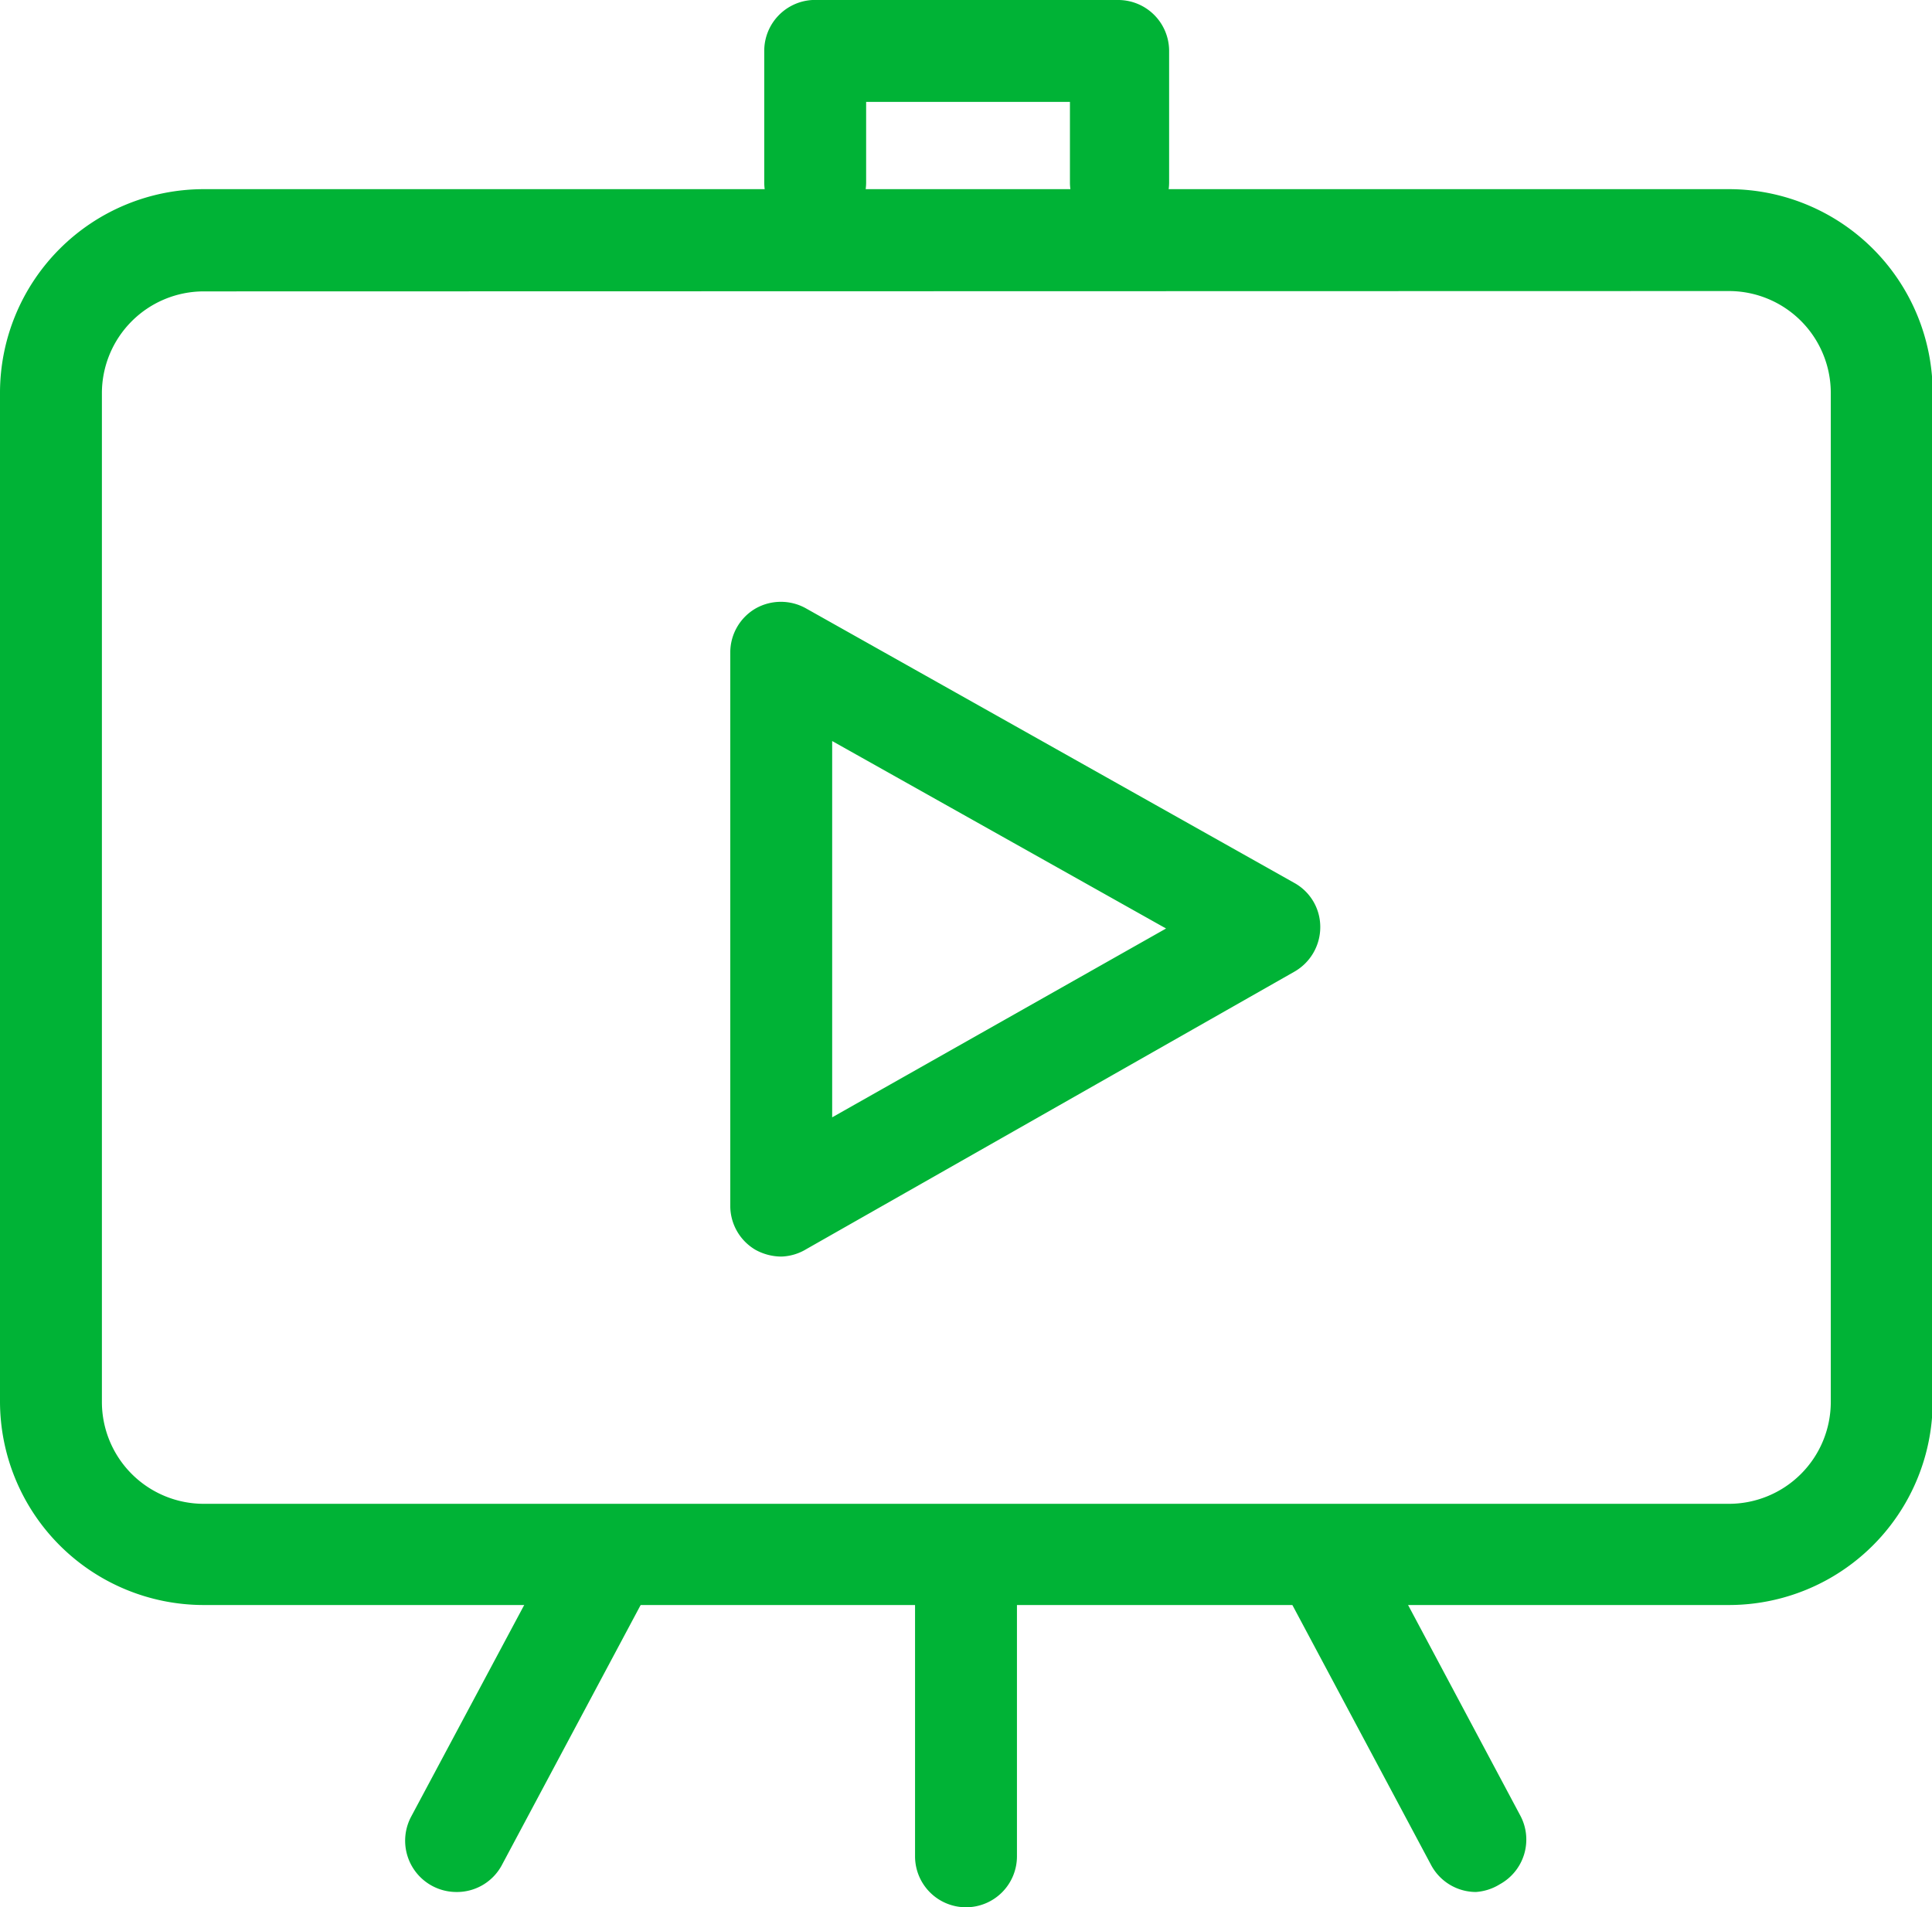
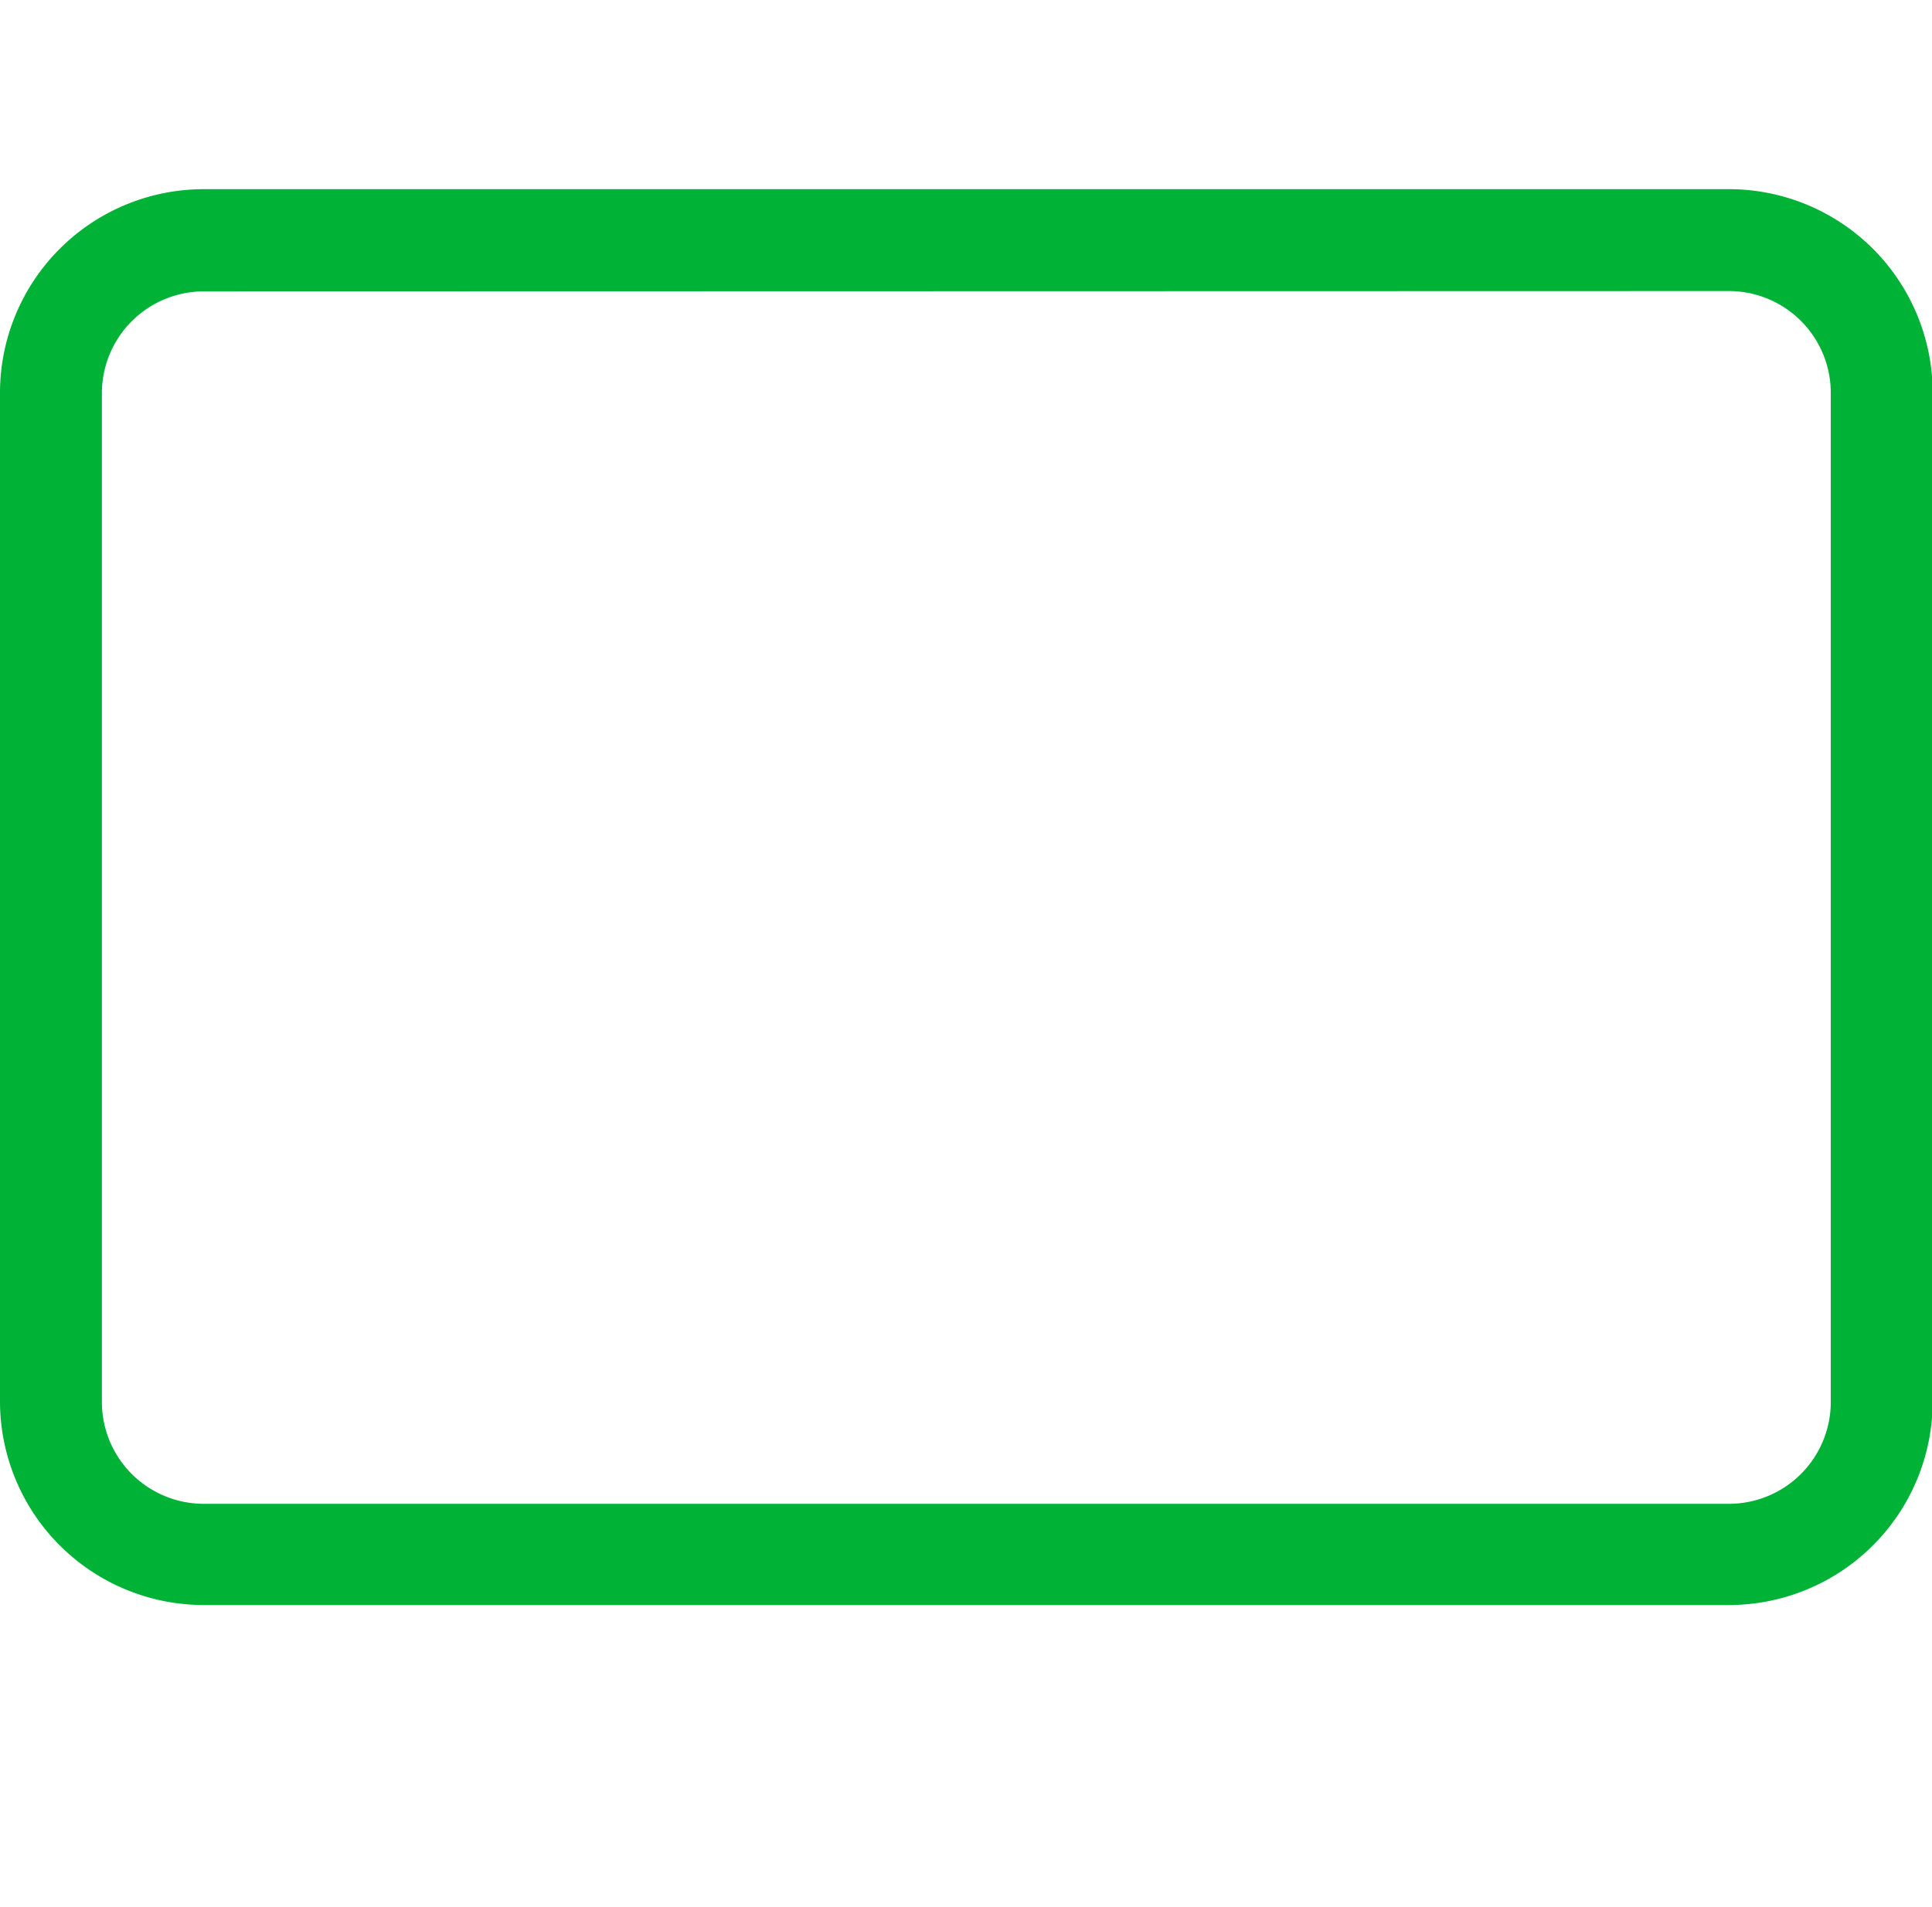
<svg xmlns="http://www.w3.org/2000/svg" viewBox="0 0 56.88 56.16">
  <defs>
    <style>.cls-1{fill:#00b336;}</style>
  </defs>
  <title>Tech_sessions</title>
  <g id="Layer_2" data-name="Layer 2">
    <g id="_Group_" data-name="&lt;Group&gt;">
      <g id="_Group_2" data-name="&lt;Group&gt;">
        <path class="cls-1" d="M50.89,47.26H6a6,6,0,0,1-6-6V11.57a6,6,0,0,1,6-6h44.9a6,6,0,0,1,6,6v29.7A6,6,0,0,1,50.89,47.26ZM6,8.58a3,3,0,0,0-3,3v29.7a3,3,0,0,0,3,3h44.9a3,3,0,0,0,3-3V11.57a3,3,0,0,0-3-3Z" />
      </g>
      <g id="_Group_3" data-name="&lt;Group&gt;">
-         <path class="cls-1" d="M33,6.87a1.5,1.5,0,0,1-1.5-1.5V3h-6V5.37a1.5,1.5,0,1,1-3,0V1.5A1.5,1.5,0,0,1,23.92,0h9a1.5,1.5,0,0,1,1.5,1.5V5.37A1.5,1.5,0,0,1,33,6.87Z" />
-       </g>
+         </g>
      <g id="_Group_4" data-name="&lt;Group&gt;">
-         <path class="cls-1" d="M28.44,56.16a1.5,1.5,0,0,1-1.5-1.5v-8.8a1.5,1.5,0,0,1,3,0v8.8A1.5,1.5,0,0,1,28.44,56.16Z" />
-       </g>
+         </g>
      <g id="_Group_5" data-name="&lt;Group&gt;">
-         <path class="cls-1" d="M13.42,55.71A1.51,1.51,0,0,1,12.1,53.5l4.22-7.9A1.5,1.5,0,1,1,19,47l-4.21,7.89A1.5,1.5,0,0,1,13.42,55.71Z" />
-       </g>
+         </g>
      <g id="_Group_6" data-name="&lt;Group&gt;">
-         <path class="cls-1" d="M43.45,55.71a1.5,1.5,0,0,1-1.32-.8L37.91,47a1.5,1.5,0,0,1,2.65-1.42l4.21,7.9a1.5,1.5,0,0,1-.61,2A1.53,1.53,0,0,1,43.45,55.71Z" />
-       </g>
+         </g>
    </g>
-     <path class="cls-1" d="M23,37a1.6,1.6,0,0,1-.76-.2,1.5,1.5,0,0,1-.74-1.3V19.22a1.5,1.5,0,0,1,.74-1.3,1.51,1.51,0,0,1,1.5,0L38.11,26a1.48,1.48,0,0,1,.76,1.3,1.51,1.51,0,0,1-.76,1.31L23.74,36.78A1.51,1.51,0,0,1,23,37Zm1.5-15.18V32.9l9.83-5.56Z" />
  </g>
</svg>